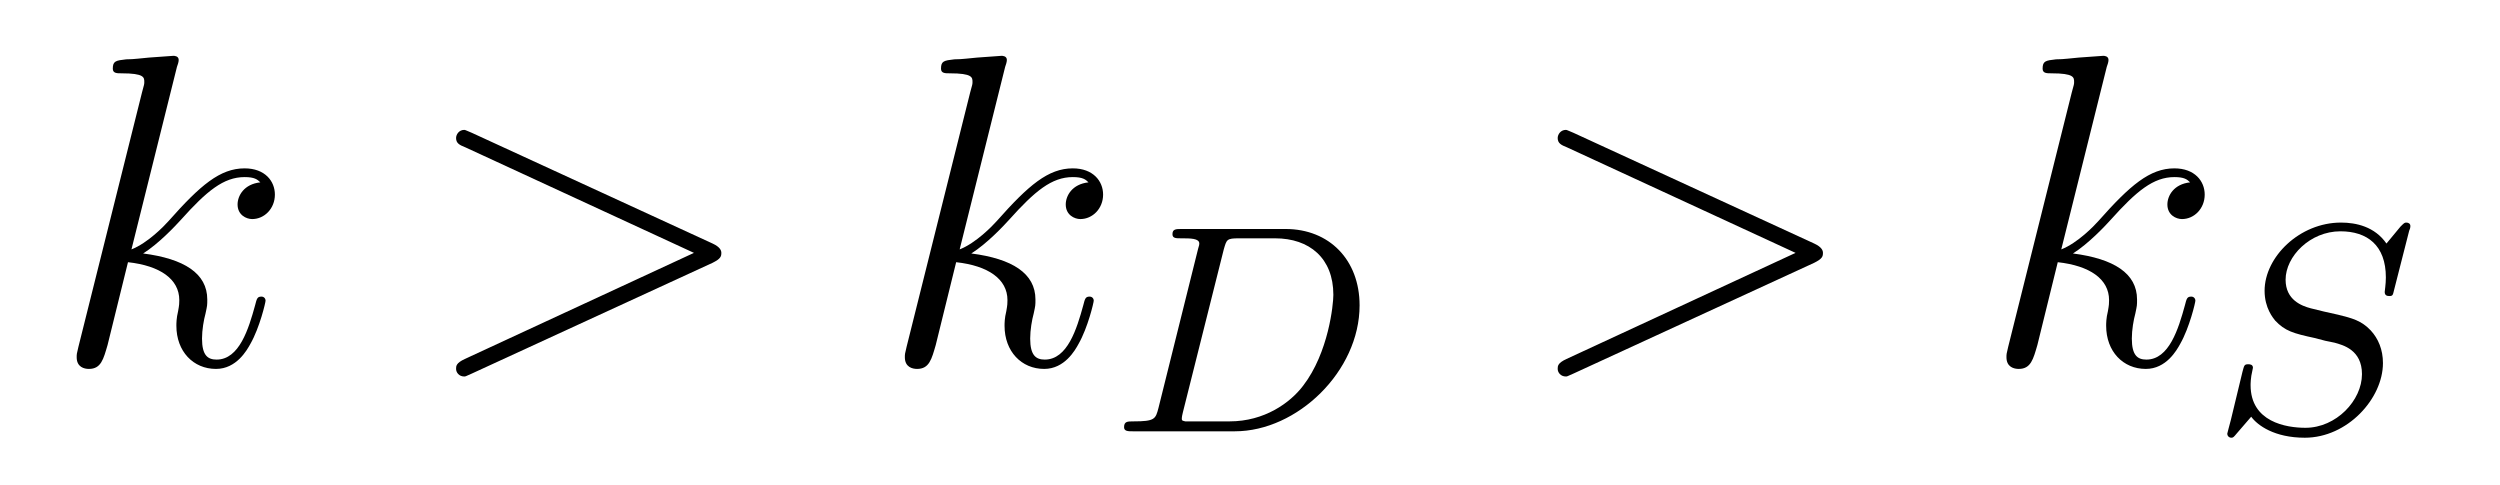
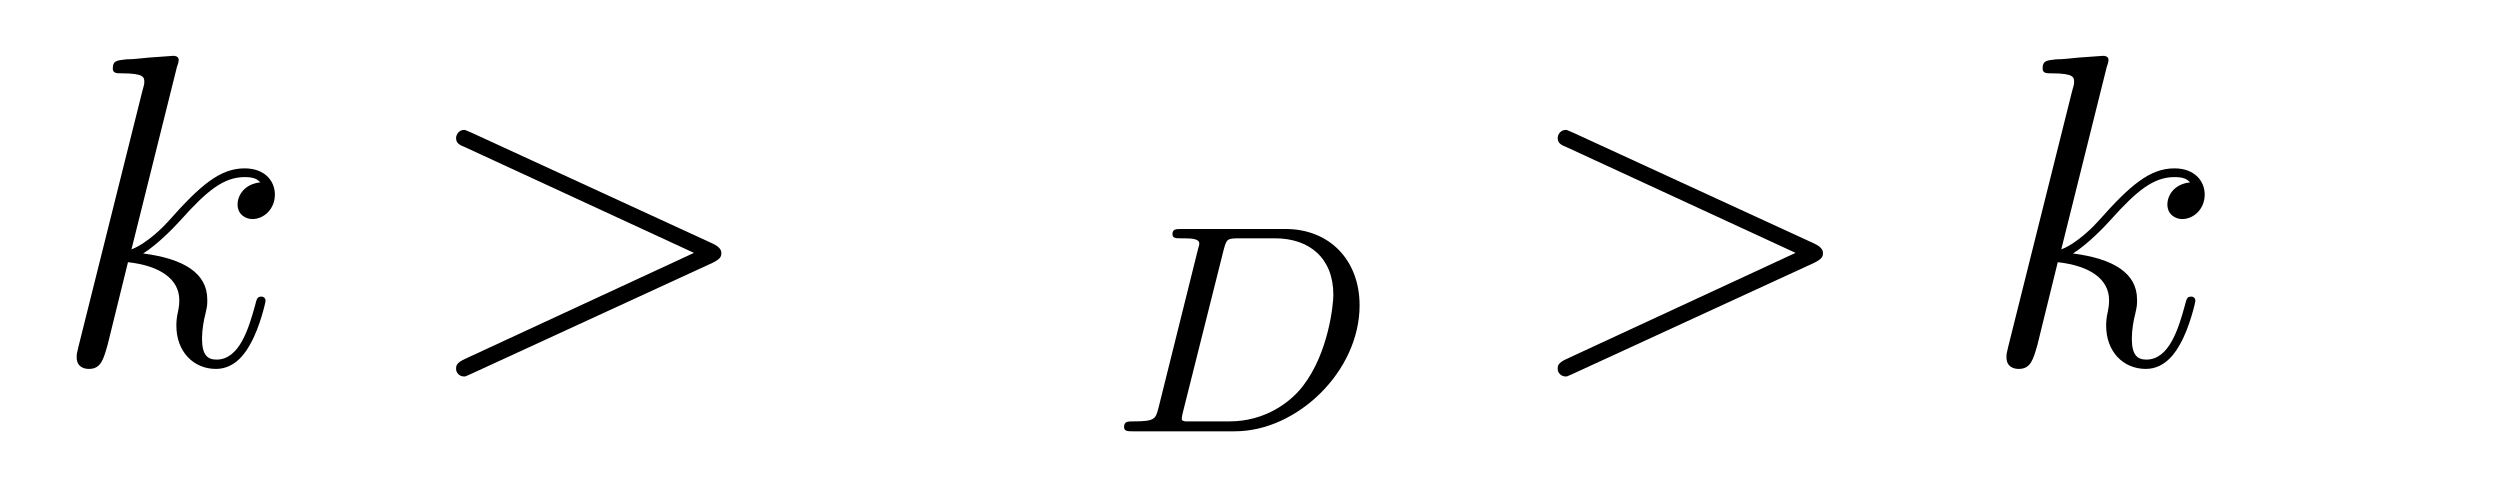
<svg xmlns="http://www.w3.org/2000/svg" height="13pt" version="1.1" viewBox="0 -13 67 13" width="67pt">
  <g id="page1">
    <g transform="matrix(1 0 0 1 -127 651)">
      <path d="M131.742 -662.207C131.758 -662.254 131.789 -662.332 131.789 -662.394C131.789 -662.504 131.664 -662.504 131.648 -662.504C131.633 -662.504 131.195 -662.473 130.992 -662.457C130.789 -662.441 130.602 -662.41 130.383 -662.41C130.102 -662.379 130.023 -662.363 130.023 -662.16C130.023 -662.035 130.133 -662.035 130.258 -662.035C130.867 -662.035 130.867 -661.926 130.867 -661.801C130.867 -661.754 130.867 -661.738 130.805 -661.52L129.102 -654.707C129.055 -654.519 129.055 -654.504 129.055 -654.426C129.055 -654.16 129.258 -654.113 129.383 -654.113C129.711 -654.113 129.773 -654.379 129.883 -654.754L130.43 -656.973C131.289 -656.879 131.805 -656.52 131.805 -655.957C131.805 -655.879 131.805 -655.832 131.773 -655.66C131.727 -655.473 131.727 -655.332 131.727 -655.269C131.727 -654.582 132.18 -654.113 132.789 -654.113C133.336 -654.113 133.617 -654.613 133.711 -654.785C133.961 -655.223 134.117 -655.895 134.117 -655.941C134.117 -656.004 134.07 -656.051 134.008 -656.051C133.898 -656.051 133.883 -656.004 133.836 -655.816C133.664 -655.191 133.414 -654.363 132.805 -654.363C132.57 -654.363 132.414 -654.473 132.414 -654.926C132.414 -655.16 132.461 -655.426 132.508 -655.598C132.555 -655.816 132.555 -655.816 132.555 -655.973C132.555 -656.676 131.93 -657.066 130.836 -657.207C131.258 -657.473 131.695 -657.941 131.852 -658.113C132.539 -658.879 132.992 -659.254 133.555 -659.254C133.82 -659.254 133.898 -659.191 133.977 -659.113C133.539 -659.066 133.367 -658.754 133.367 -658.52C133.367 -658.238 133.602 -658.129 133.758 -658.129C134.086 -658.129 134.367 -658.41 134.367 -658.785C134.367 -659.145 134.102 -659.488 133.555 -659.488C132.898 -659.488 132.367 -659.035 131.523 -658.082C131.398 -657.941 130.961 -657.488 130.523 -657.316L131.742 -662.207ZM134.516 -654.238" fill-rule="evenodd" />
      <path d="M146.098 -656.957C146.316 -657.066 146.332 -657.129 146.332 -657.223C146.332 -657.285 146.301 -657.379 146.098 -657.473L139.644 -660.441C139.488 -660.504 139.473 -660.519 139.441 -660.519C139.301 -660.519 139.223 -660.395 139.223 -660.301C139.223 -660.16 139.316 -660.113 139.473 -660.051L145.598 -657.223L139.457 -654.379C139.223 -654.27 139.223 -654.191 139.223 -654.113C139.223 -654.02 139.301 -653.91 139.441 -653.91C139.473 -653.91 139.473 -653.91 139.644 -653.988L146.098 -656.957ZM147.355 -654.238" fill-rule="evenodd" />
-       <path d="M153.938 -662.207C153.953 -662.254 153.984 -662.332 153.984 -662.394C153.984 -662.504 153.859 -662.504 153.844 -662.504C153.828 -662.504 153.391 -662.473 153.188 -662.457C152.984 -662.441 152.797 -662.41 152.578 -662.41C152.297 -662.379 152.219 -662.363 152.219 -662.16C152.219 -662.035 152.328 -662.035 152.453 -662.035C153.063 -662.035 153.063 -661.926 153.063 -661.801C153.063 -661.754 153.063 -661.738 153 -661.52L151.297 -654.707C151.25 -654.519 151.25 -654.504 151.25 -654.426C151.25 -654.16 151.453 -654.113 151.578 -654.113C151.906 -654.113 151.969 -654.379 152.078 -654.754L152.625 -656.973C153.484 -656.879 154 -656.52 154 -655.957C154 -655.879 154 -655.832 153.969 -655.66C153.922 -655.473 153.922 -655.332 153.922 -655.269C153.922 -654.582 154.375 -654.113 154.984 -654.113C155.531 -654.113 155.813 -654.613 155.906 -654.785C156.156 -655.223 156.312 -655.895 156.312 -655.941C156.312 -656.004 156.266 -656.051 156.203 -656.051C156.094 -656.051 156.078 -656.004 156.031 -655.816C155.859 -655.191 155.609 -654.363 155 -654.363C154.766 -654.363 154.609 -654.473 154.609 -654.926C154.609 -655.16 154.656 -655.426 154.703 -655.598C154.75 -655.816 154.75 -655.816 154.75 -655.973C154.75 -656.676 154.125 -657.066 153.031 -657.207C153.453 -657.473 153.891 -657.941 154.047 -658.113C154.734 -658.879 155.187 -659.254 155.75 -659.254C156.016 -659.254 156.094 -659.191 156.172 -659.113C155.734 -659.066 155.562 -658.754 155.562 -658.52C155.562 -658.238 155.797 -658.129 155.953 -658.129C156.281 -658.129 156.563 -658.41 156.563 -658.785C156.563 -659.145 156.297 -659.488 155.75 -659.488C155.094 -659.488 154.563 -659.035 153.719 -658.082C153.594 -657.941 153.156 -657.488 152.719 -657.316L153.938 -662.207ZM156.711 -654.238" fill-rule="evenodd" />
      <path d="M158.047 -653.066C157.969 -652.77 157.953 -652.707 157.375 -652.707C157.219 -652.707 157.125 -652.707 157.125 -652.551C157.125 -652.441 157.234 -652.441 157.359 -652.441H160.094C161.766 -652.441 163.437 -654.051 163.437 -655.816C163.437 -657.035 162.625 -657.863 161.453 -657.863H158.672C158.516 -657.863 158.422 -657.863 158.422 -657.723C158.422 -657.613 158.516 -657.613 158.656 -657.613C158.906 -657.613 159.141 -657.613 159.141 -657.473C159.141 -657.441 159.141 -657.441 159.109 -657.332L158.047 -653.066ZM159.797 -657.316C159.875 -657.582 159.875 -657.613 160.203 -657.613H161.172C162.094 -657.613 162.734 -657.082 162.734 -656.098C162.734 -655.848 162.609 -654.551 161.922 -653.66C161.578 -653.207 160.891 -652.707 159.953 -652.707H158.766C158.703 -652.723 158.672 -652.723 158.672 -652.77C158.672 -652.832 158.688 -652.895 158.703 -652.957L159.797 -657.316ZM163.676 -652.441" fill-rule="evenodd" />
      <path d="M175.621 -656.957C175.84 -657.066 175.855 -657.129 175.855 -657.223C175.855 -657.285 175.824 -657.379 175.621 -657.473L169.168 -660.441C169.012 -660.504 168.996 -660.519 168.965 -660.519C168.824 -660.519 168.746 -660.395 168.746 -660.301C168.746 -660.16 168.84 -660.113 168.996 -660.051L175.121 -657.223L168.981 -654.379C168.746 -654.27 168.746 -654.191 168.746 -654.113C168.746 -654.02 168.824 -653.91 168.965 -653.91C168.996 -653.91 168.996 -653.91 169.168 -653.988L175.621 -656.957ZM176.879 -654.238" fill-rule="evenodd" />
      <path d="M183.461 -662.207C183.477 -662.254 183.508 -662.332 183.508 -662.394C183.508 -662.504 183.383 -662.504 183.367 -662.504C183.352 -662.504 182.914 -662.473 182.711 -662.457C182.508 -662.441 182.32 -662.41 182.102 -662.41C181.82 -662.379 181.742 -662.363 181.742 -662.16C181.742 -662.035 181.852 -662.035 181.977 -662.035C182.586 -662.035 182.586 -661.926 182.586 -661.801C182.586 -661.754 182.586 -661.738 182.523 -661.52L180.82 -654.707C180.773 -654.519 180.773 -654.504 180.773 -654.426C180.773 -654.16 180.977 -654.113 181.102 -654.113C181.43 -654.113 181.492 -654.379 181.602 -654.754L182.148 -656.973C183.008 -656.879 183.523 -656.52 183.523 -655.957C183.523 -655.879 183.523 -655.832 183.492 -655.66C183.445 -655.473 183.445 -655.332 183.445 -655.269C183.445 -654.582 183.898 -654.113 184.508 -654.113C185.055 -654.113 185.336 -654.613 185.43 -654.785C185.68 -655.223 185.836 -655.895 185.836 -655.941C185.836 -656.004 185.789 -656.051 185.727 -656.051C185.617 -656.051 185.602 -656.004 185.555 -655.816C185.383 -655.191 185.133 -654.363 184.523 -654.363C184.289 -654.363 184.133 -654.473 184.133 -654.926C184.133 -655.16 184.18 -655.426 184.227 -655.598C184.273 -655.816 184.273 -655.816 184.273 -655.973C184.273 -656.676 183.648 -657.066 182.555 -657.207C182.977 -657.473 183.414 -657.941 183.57 -658.113C184.258 -658.879 184.711 -659.254 185.273 -659.254C185.539 -659.254 185.617 -659.191 185.695 -659.113C185.258 -659.066 185.086 -658.754 185.086 -658.52C185.086 -658.238 185.32 -658.129 185.477 -658.129C185.805 -658.129 186.086 -658.41 186.086 -658.785C186.086 -659.145 185.82 -659.488 185.273 -659.488C184.617 -659.488 184.086 -659.035 183.242 -658.082C183.117 -657.941 182.68 -657.488 182.242 -657.316L183.461 -662.207ZM186.234 -654.238" fill-rule="evenodd" />
-       <path d="M191.566 -657.816C191.582 -657.848 191.598 -657.894 191.598 -657.941C191.598 -658.004 191.551 -658.035 191.488 -658.035C191.441 -658.035 191.426 -658.02 191.332 -657.926C191.238 -657.816 191.035 -657.566 190.957 -657.473C190.644 -657.926 190.145 -658.035 189.738 -658.035C188.629 -658.035 187.691 -657.113 187.691 -656.207C187.691 -655.738 187.926 -655.473 187.973 -655.41C188.238 -655.129 188.457 -655.066 189.035 -654.941C189.316 -654.863 189.332 -654.863 189.566 -654.816C189.785 -654.754 190.301 -654.629 190.301 -653.973C190.301 -653.27 189.613 -652.535 188.785 -652.535C188.27 -652.535 187.316 -652.691 187.316 -653.676C187.316 -653.707 187.316 -653.879 187.363 -654.066L187.379 -654.144C187.379 -654.238 187.285 -654.238 187.254 -654.238C187.145 -654.238 187.145 -654.207 187.098 -654.035L186.785 -652.738C186.754 -652.613 186.691 -652.395 186.691 -652.379C186.691 -652.316 186.738 -652.269 186.801 -652.269C186.848 -652.269 186.863 -652.285 186.941 -652.379L187.332 -652.832C187.504 -652.598 187.957 -652.269 188.769 -652.269C189.91 -652.269 190.863 -653.316 190.863 -654.27C190.863 -654.629 190.738 -654.926 190.535 -655.145C190.285 -655.41 190.035 -655.473 189.66 -655.566C189.426 -655.613 189.113 -655.691 188.926 -655.738C188.691 -655.801 188.254 -655.957 188.254 -656.504C188.254 -657.129 188.91 -657.801 189.723 -657.801C190.441 -657.801 190.941 -657.426 190.941 -656.566C190.941 -656.379 190.91 -656.207 190.91 -656.176C190.91 -656.082 190.973 -656.066 191.035 -656.066C191.129 -656.066 191.129 -656.098 191.16 -656.223L191.566 -657.816ZM191.394 -652.441" fill-rule="evenodd" />
    </g>
  </g>
</svg>